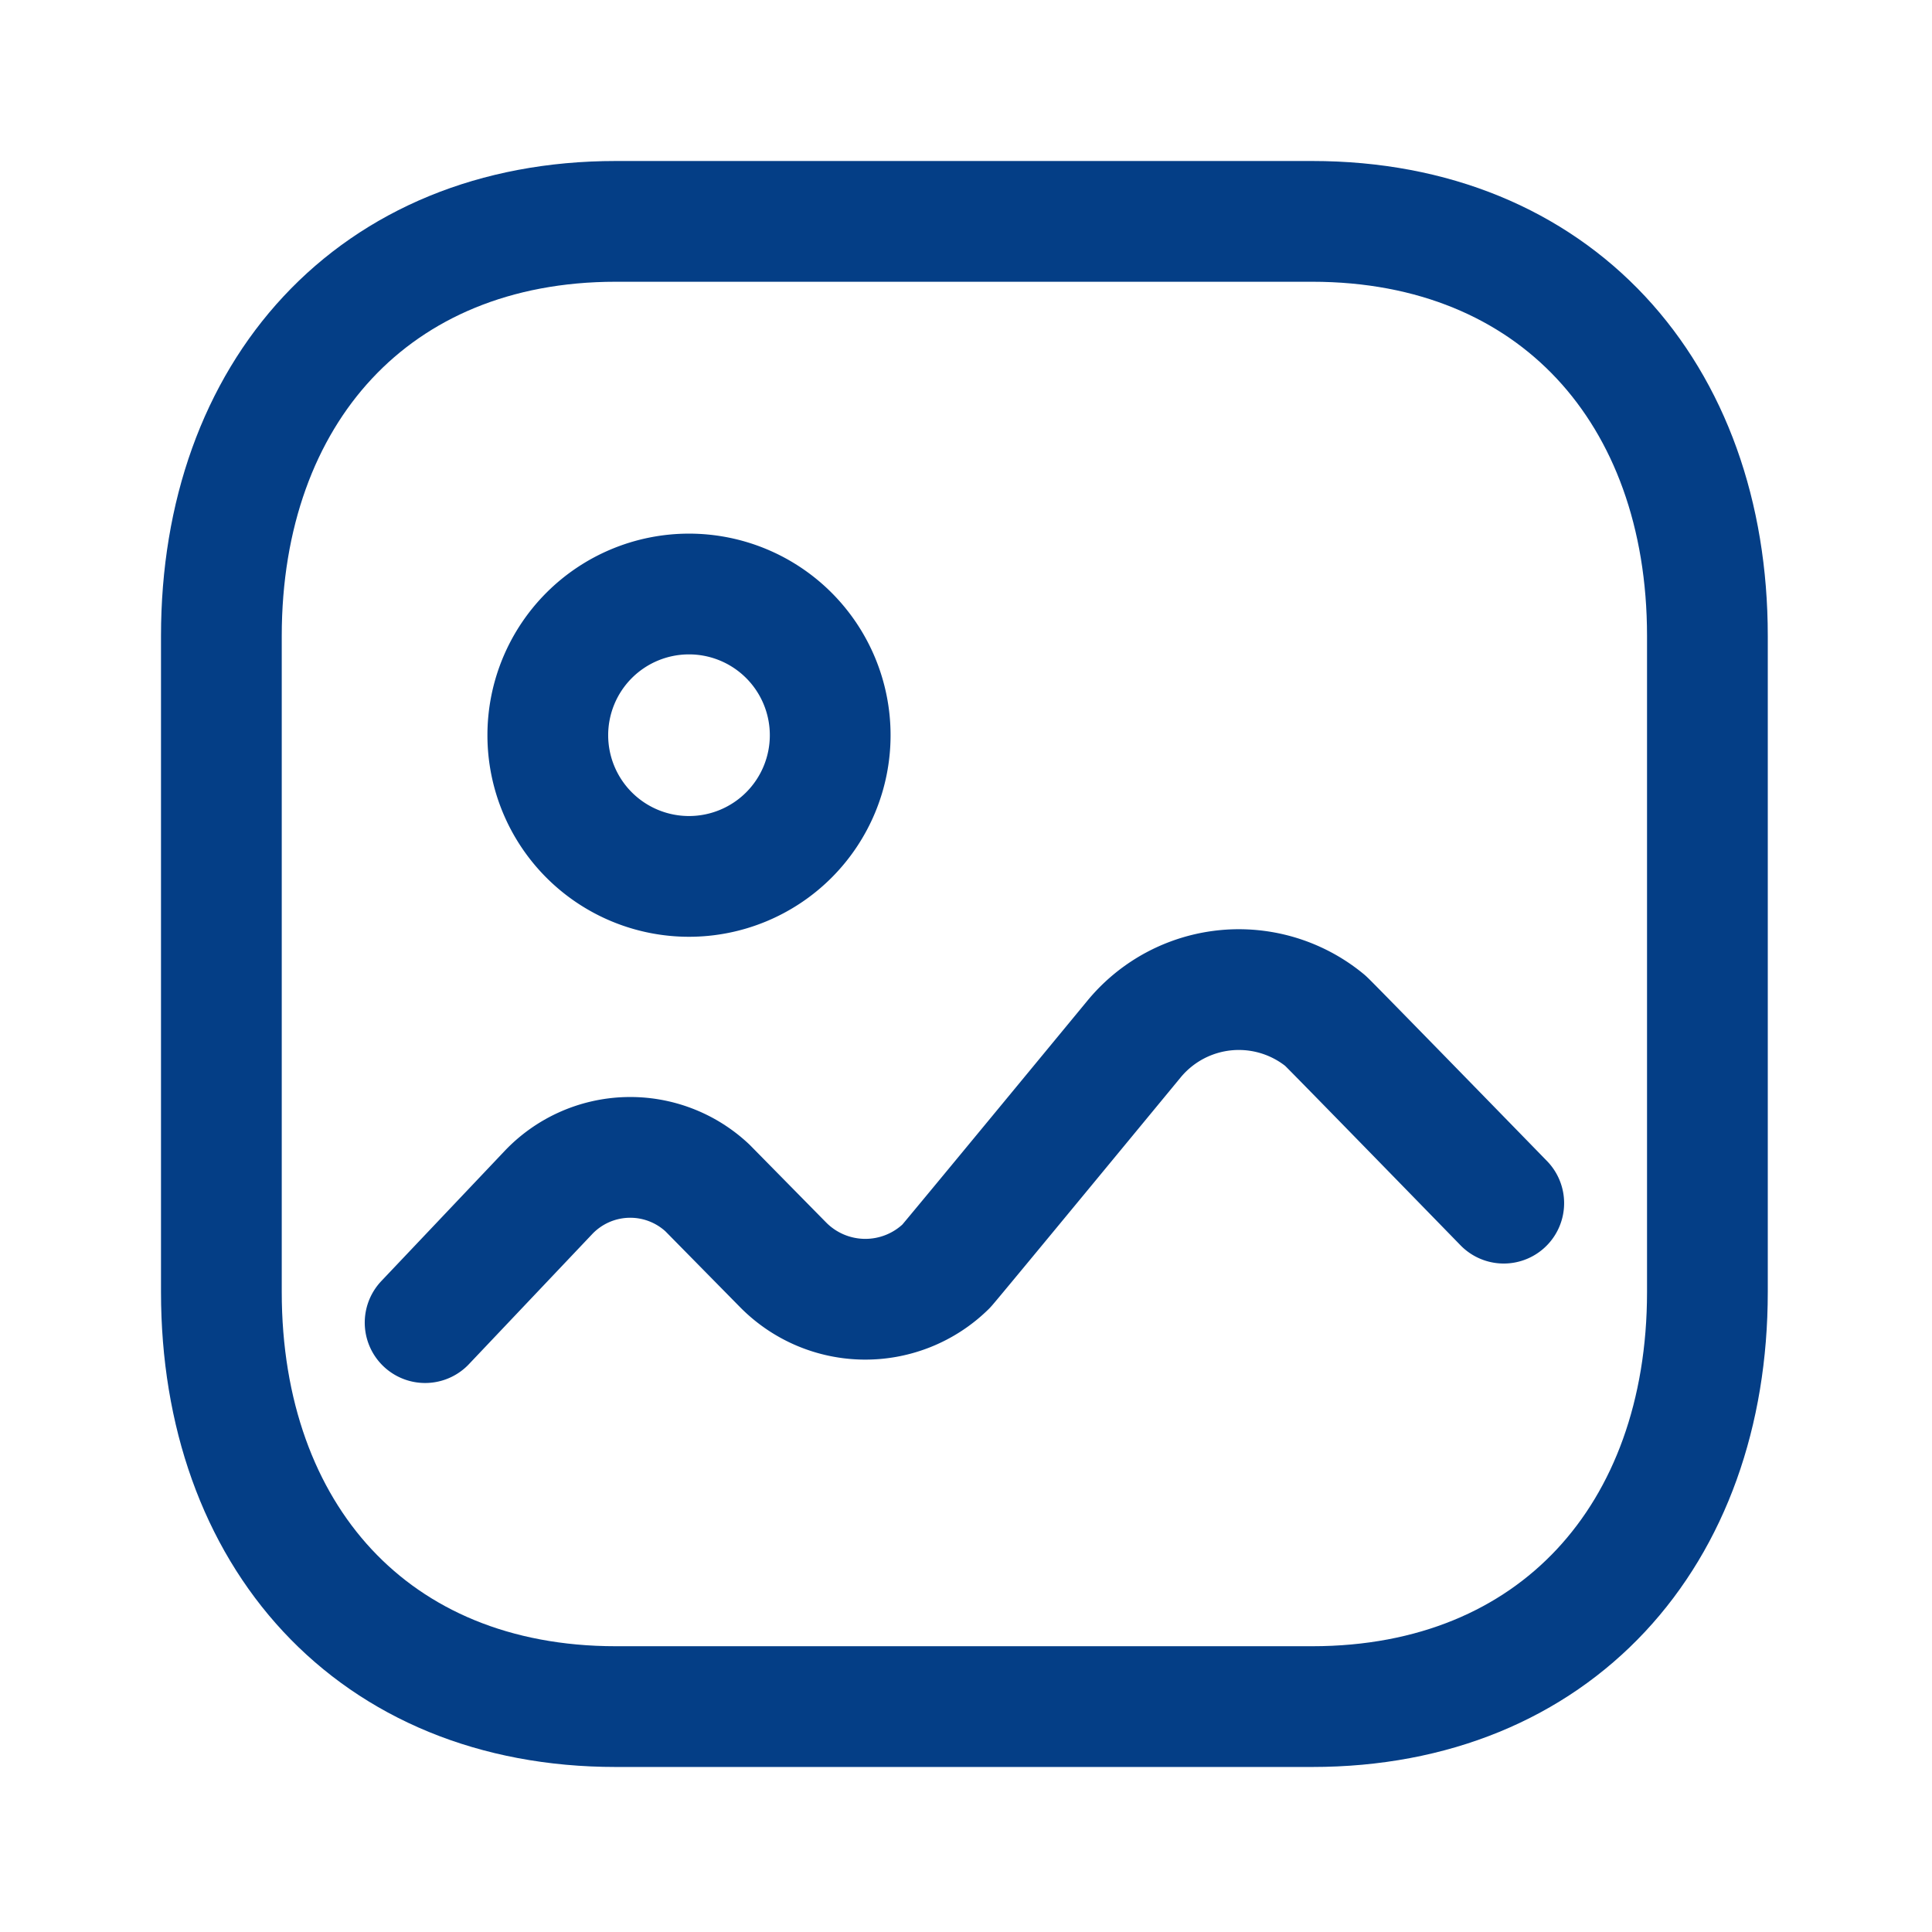
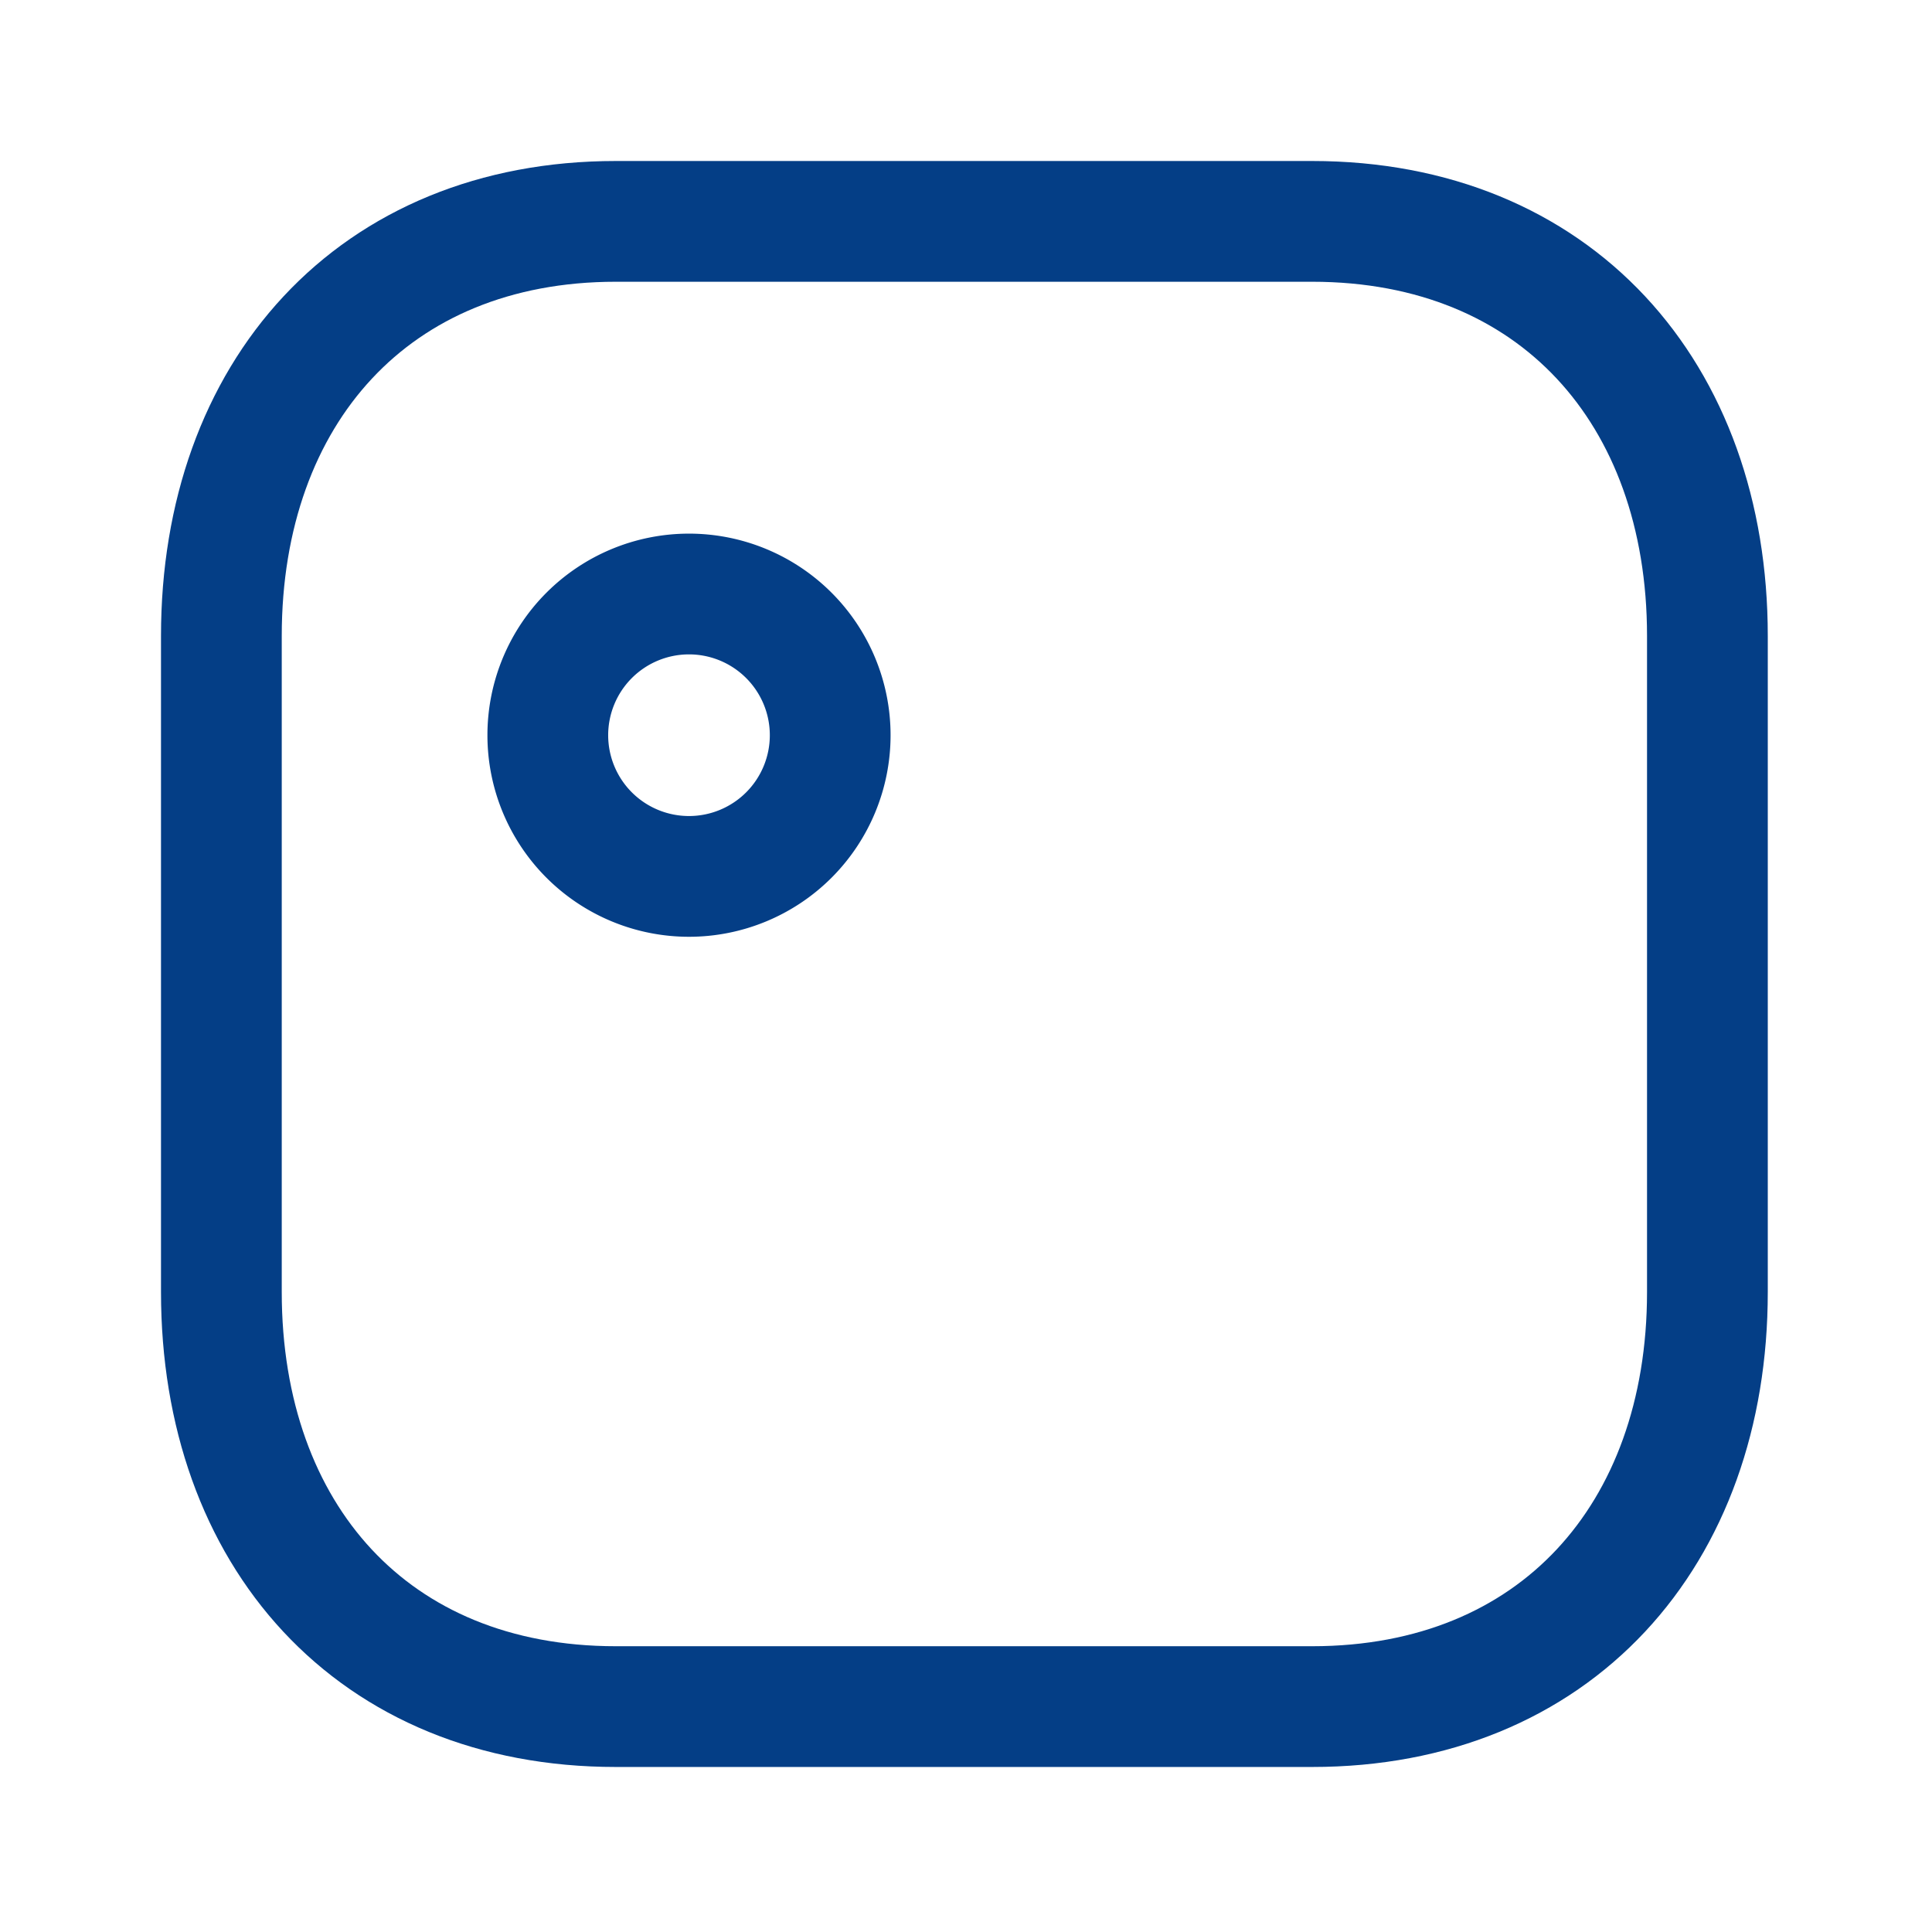
<svg xmlns="http://www.w3.org/2000/svg" width="24" height="24" fill="none">
  <path clip-rule="evenodd" d="M21.21 7.9v8.15c0 3.02-1.89 5.15-4.91 5.15H7.65c-3.02 0-4.9-2.13-4.9-5.15V7.9c0-3.02 1.89-5.15 4.9-5.15h8.65c3.02 0 4.91 2.13 4.91 5.15z" stroke="#043E86" stroke-width="1.5" stroke-linecap="round" stroke-linejoin="round" />
-   <path d="M5.281 16.43l1.528-1.612a1.401 1.401 0 011.98-.06l.937.952a1.434 1.434 0 002.027.02c.037-.036 2.334-2.822 2.334-2.822a1.687 1.687 0 012.375-.23c.048.04 2.218 2.268 2.218 2.268" stroke="#043E86" stroke-width="1.5" stroke-linecap="round" stroke-linejoin="round" />
  <path clip-rule="evenodd" d="M10.313 9.133a1.754 1.754 0 11-3.508 0 1.754 1.754 0 013.508 0z" stroke="#043E86" stroke-width="1.5" stroke-linecap="round" stroke-linejoin="round" />
</svg>